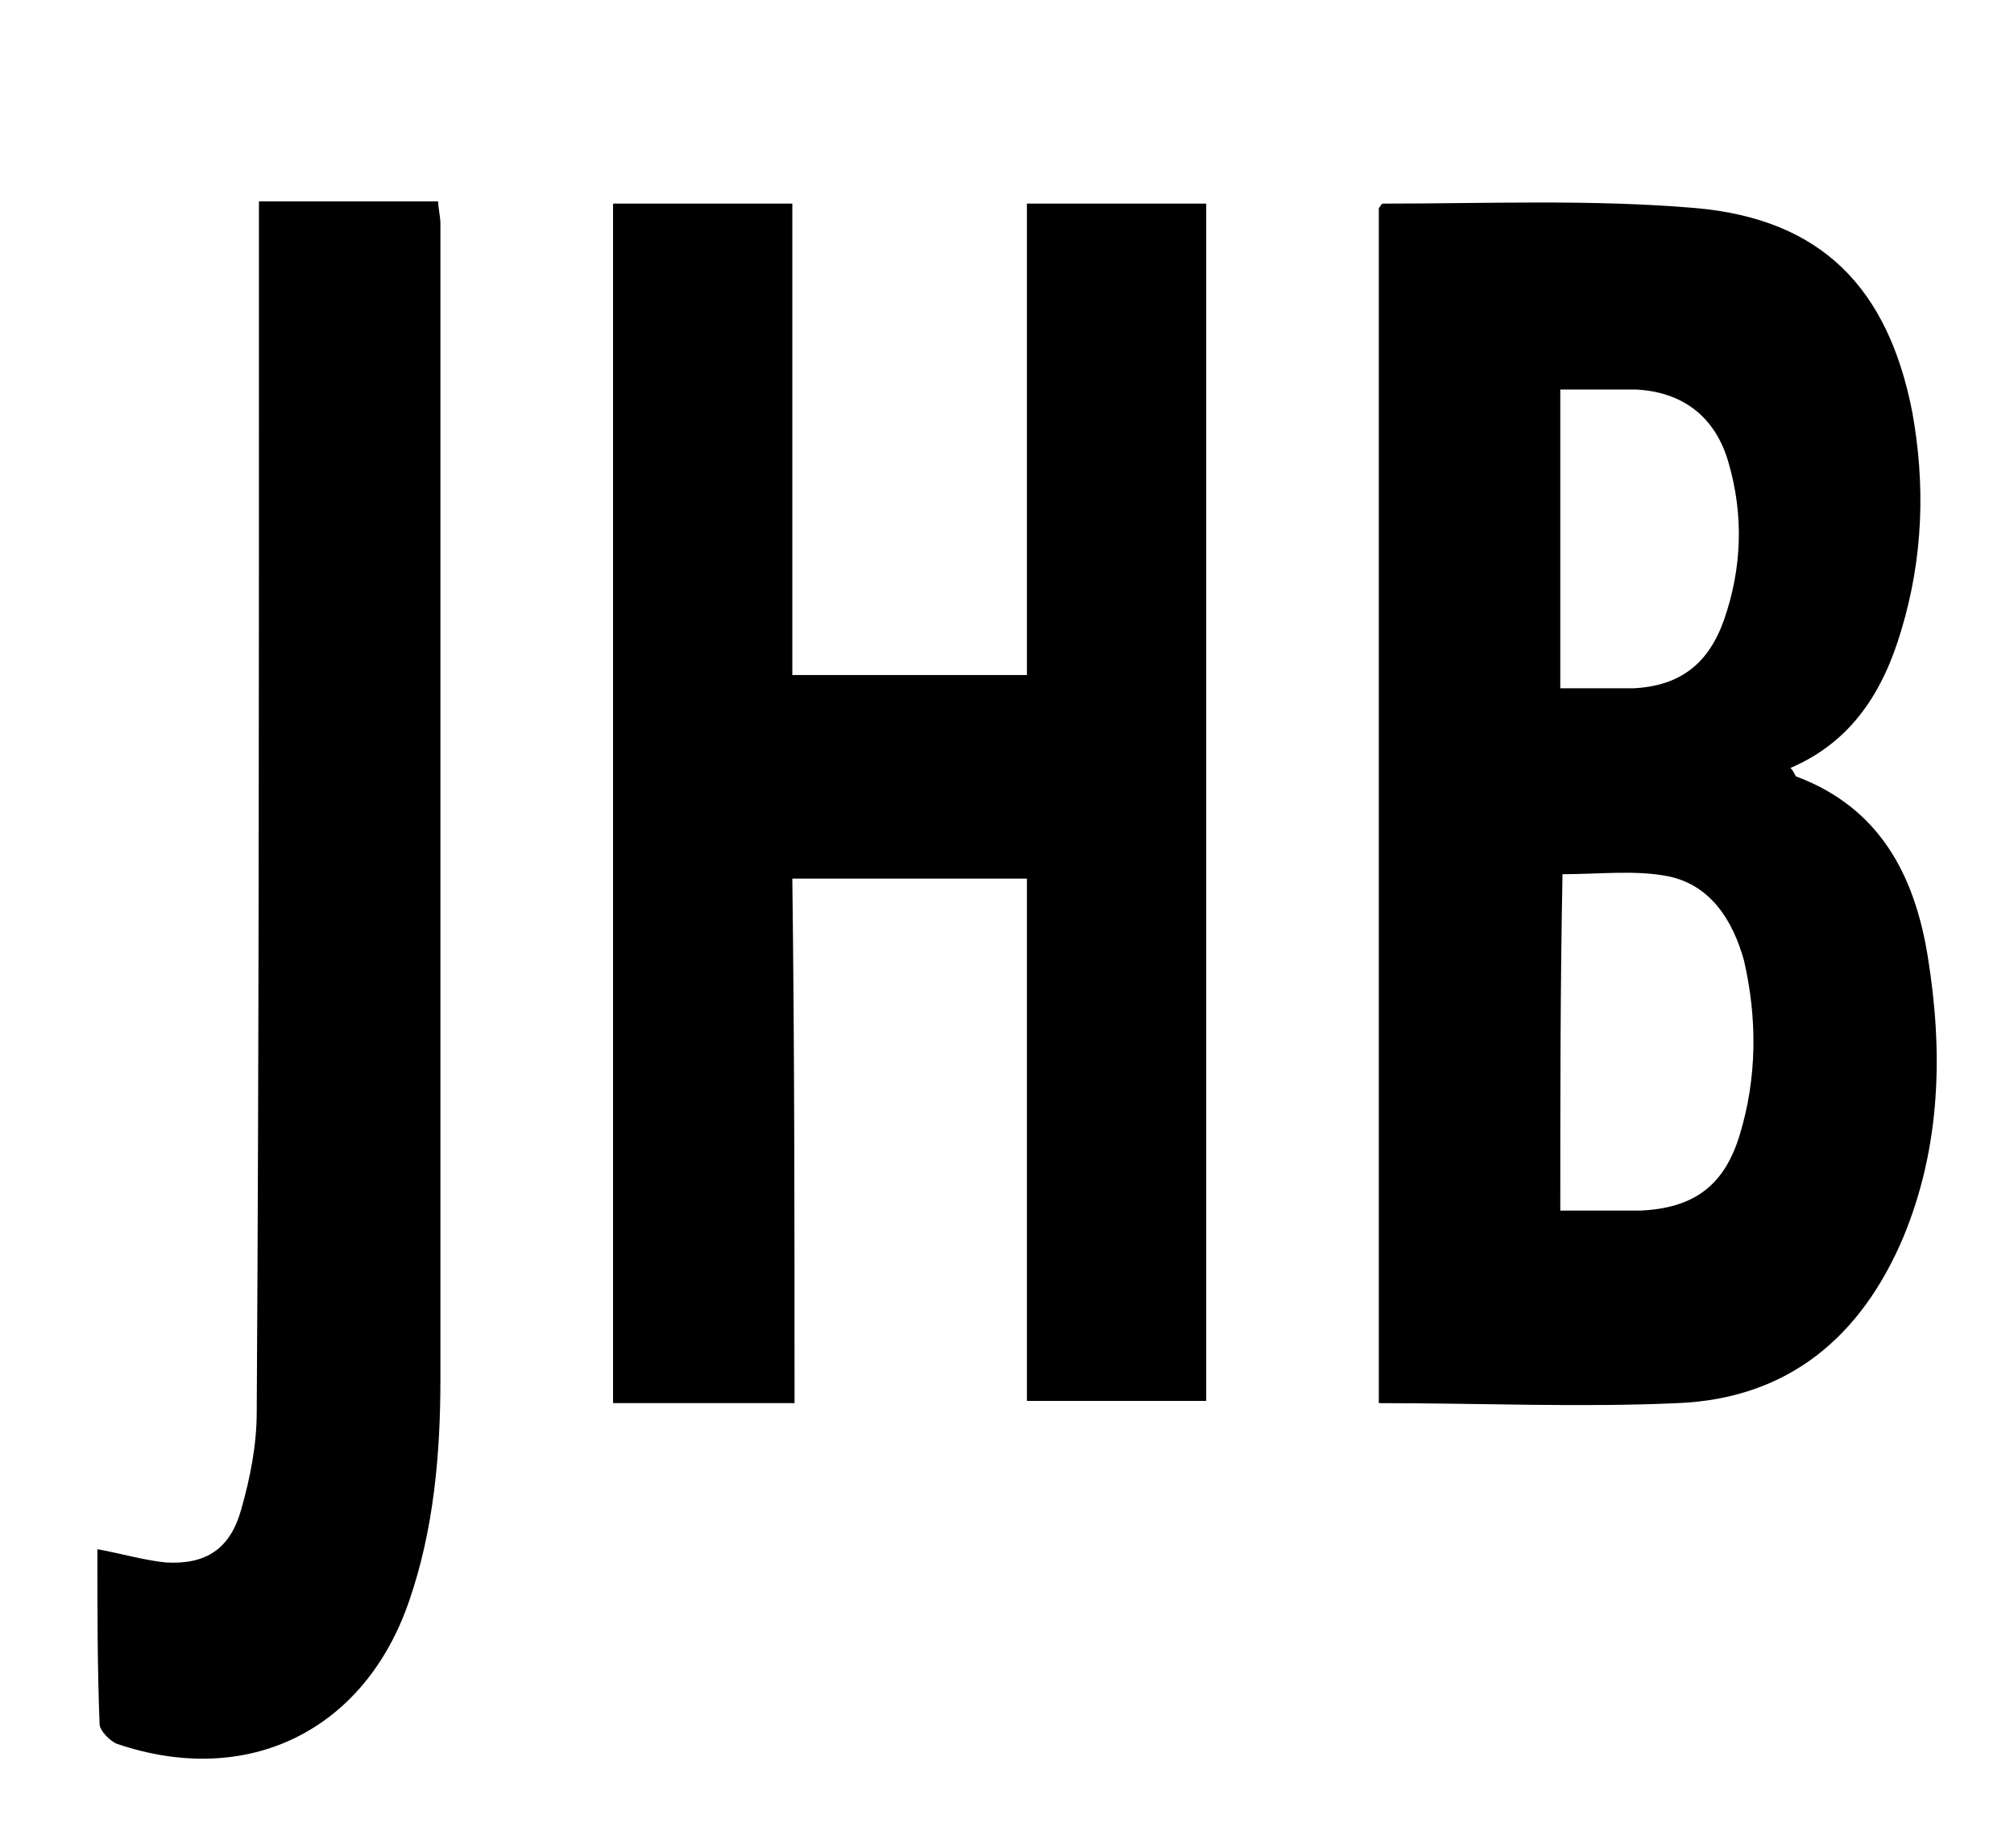
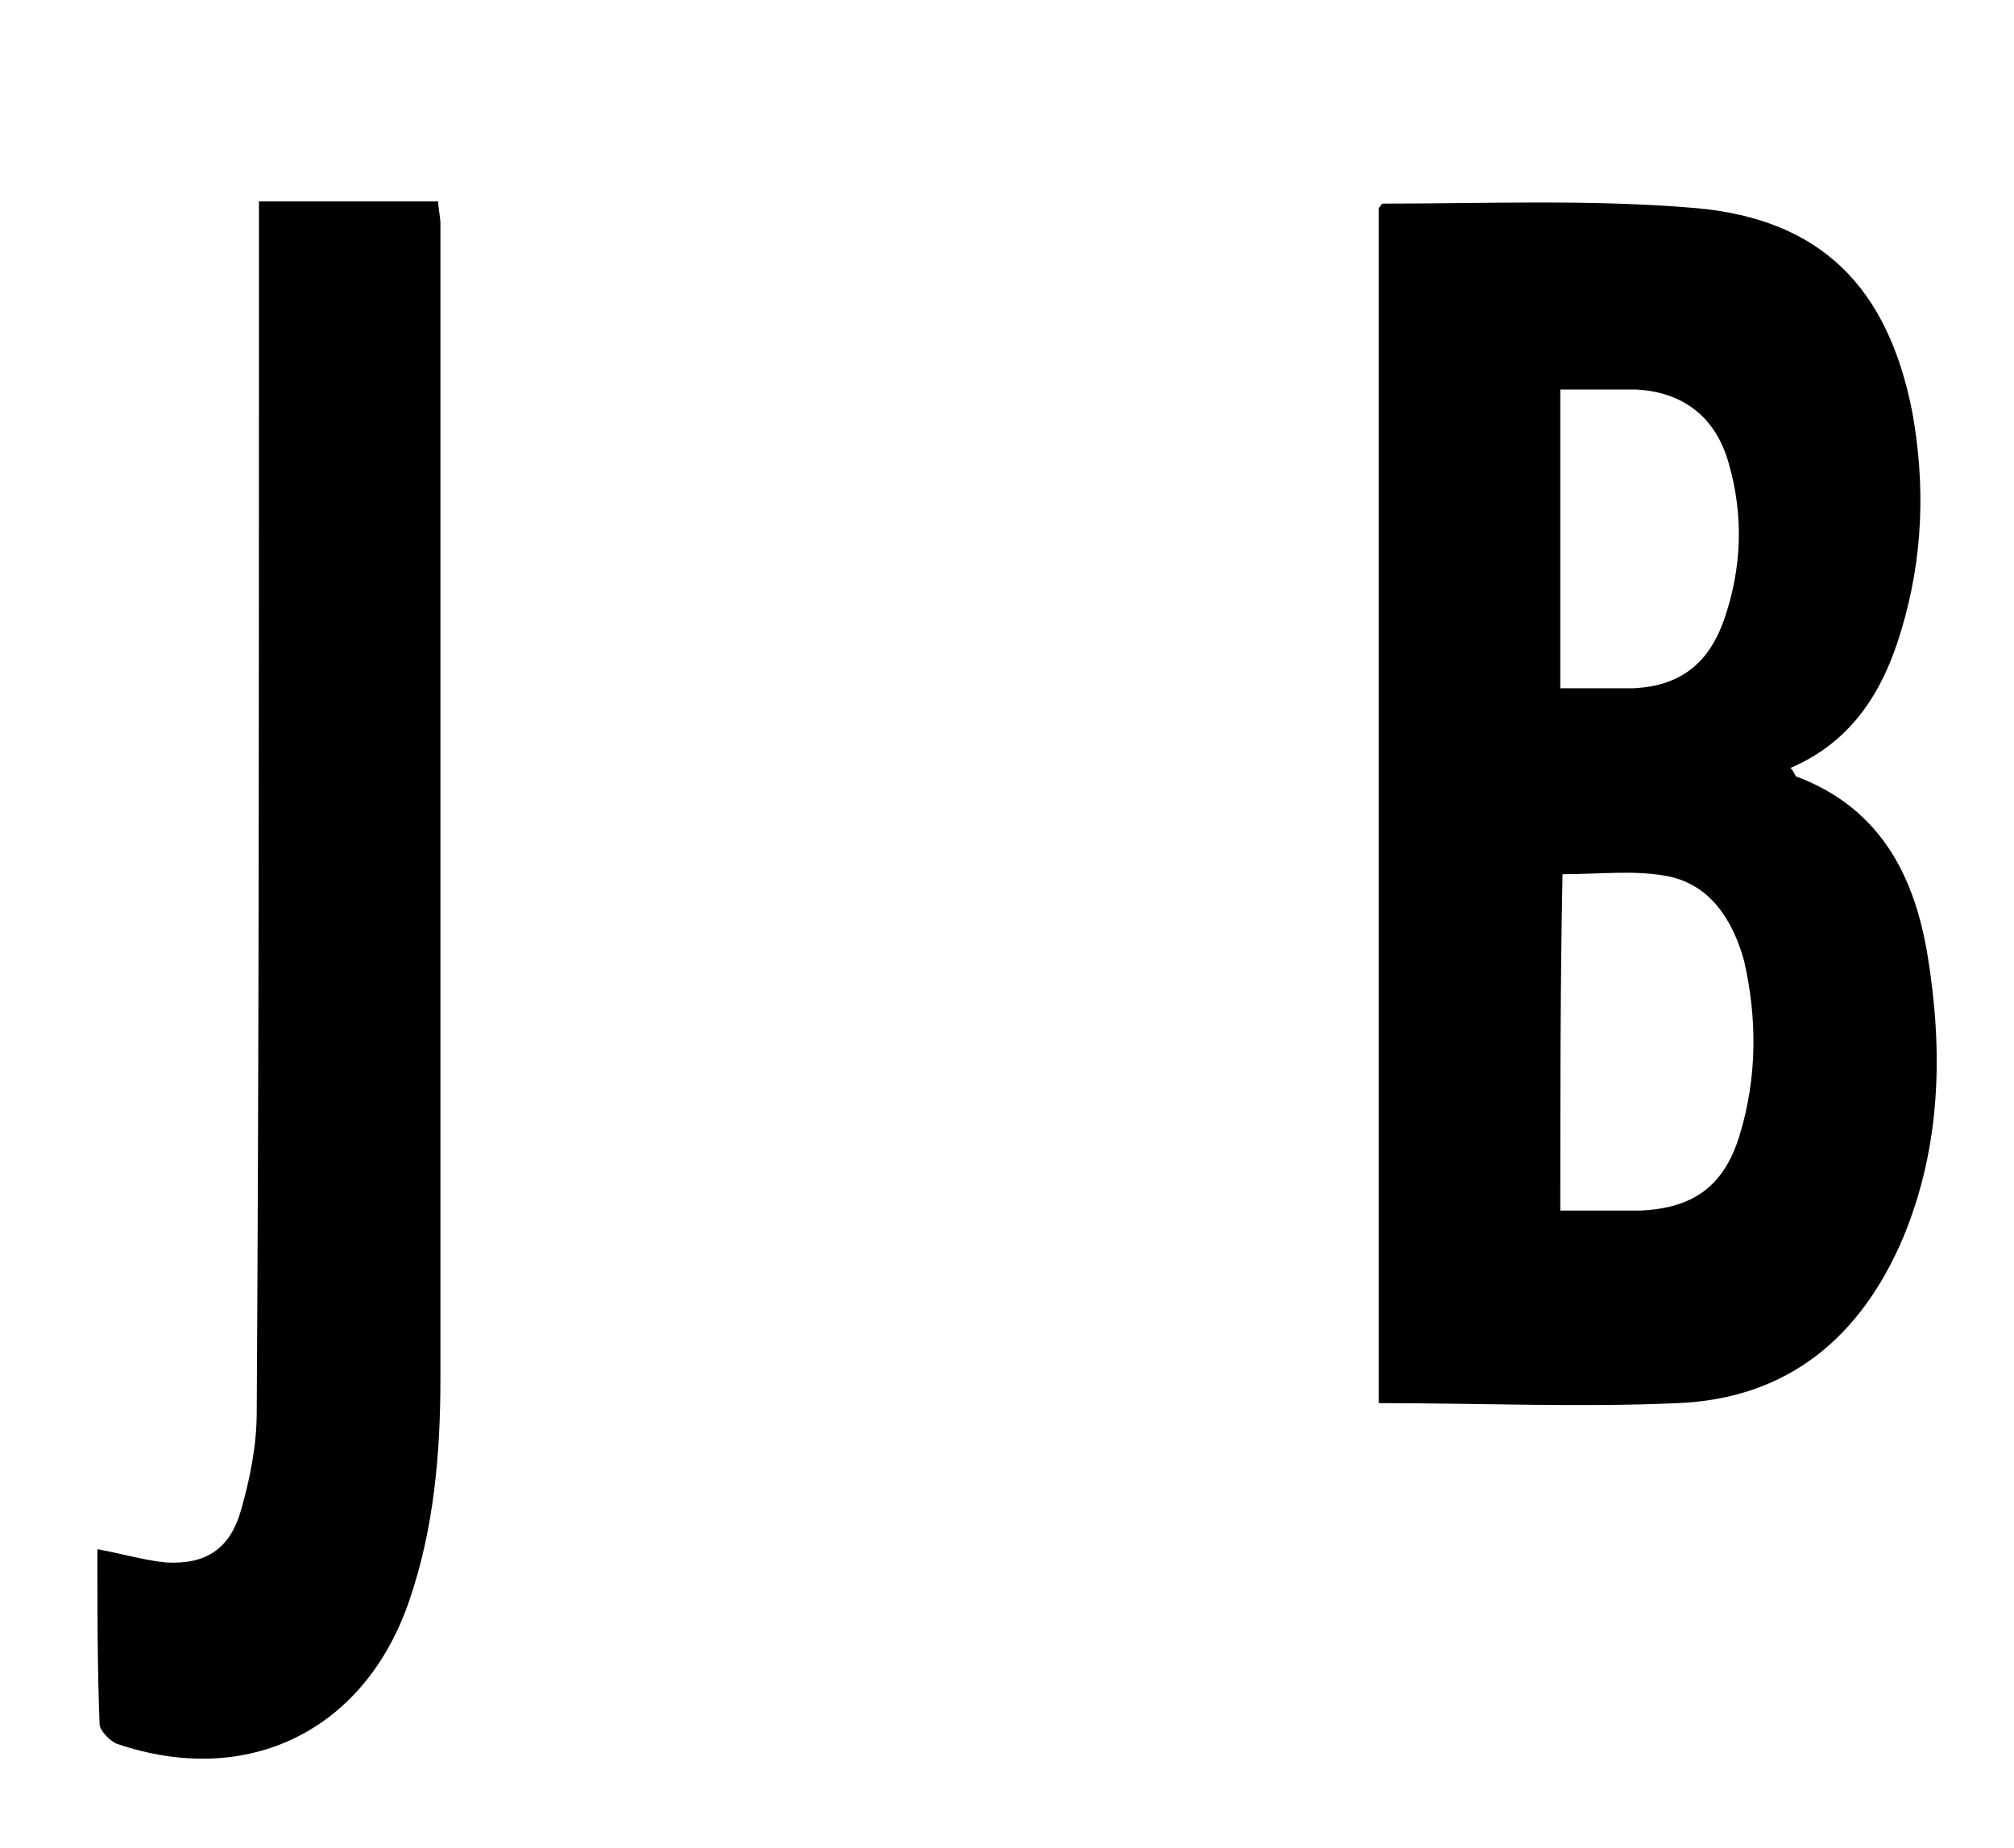
<svg xmlns="http://www.w3.org/2000/svg" version="1.1" id="Capa_1" x="0px" y="0px" viewBox="0 0 91 83.5" style="enable-background:new 0 0 91 83.5;" xml:space="preserve">
  <path d="M62.3,63.4c0-18.1,0-36.1,0-54c0.1-0.1,0.1-0.2,0.2-0.2c4.7,0,9.4-0.2,14.1,0.2c5.7,0.5,8.7,3.6,9.8,9.2  c0.6,3.3,0.5,6.6-0.5,9.9c-0.8,2.7-2.2,5-5,6.2c0.2,0.2,0.2,0.4,0.3,0.4c3.7,1.4,5.3,4.4,5.9,8.1c0.7,4.3,0.6,8.6-1.1,12.7  c-1.9,4.5-5.2,7.3-10.2,7.5C71.4,63.6,66.9,63.4,62.3,63.4z M70.5,54.7c1.2,0,2.4,0,3.6,0c2.4-0.1,3.8-1.1,4.5-3.4  c0.8-2.6,0.8-5.3,0.2-7.9c-0.5-1.8-1.5-3.4-3.4-3.8c-1.5-0.3-3.1-0.1-4.8-0.1C70.5,44.5,70.5,49.5,70.5,54.7z M70.5,17.6  c0,4.5,0,8.9,0,13.5c1.1,0,2.2,0,3.3,0c2.1-0.1,3.4-1.1,4.1-3.1c0.8-2.3,0.9-4.7,0.2-7.1c-0.6-2.1-2.1-3.2-4.2-3.3  C72.8,17.6,71.7,17.6,70.5,17.6z" />
-   <path d="M35.9,63.4c-2.9,0-5.5,0-8.2,0c0-18.1,0-36.1,0-54.2c2.7,0,5.3,0,8.1,0c0,7.1,0,14.2,0,21.3c3.6,0,7,0,10.6,0  c0-7.1,0-14.2,0-21.3c2.8,0,5.4,0,8.1,0c0,18,0,36,0,54.1c-2.7,0-5.3,0-8.1,0c0-7.9,0-15.7,0-23.6c-3.6,0-7,0-10.6,0  C35.9,47.6,35.9,55.4,35.9,63.4z" />
  <path d="M4.4,70c1.1,0.2,2.1,0.5,3.1,0.6c1.8,0.1,2.9-0.6,3.4-2.4c0.4-1.4,0.7-2.9,0.7-4.4c0.1-16.2,0.1-32.3,0.1-48.5  c0-2,0-4.1,0-6.2c2.7,0,5.3,0,8.1,0c0,0.3,0.1,0.7,0.1,1c0,17.4,0,34.8,0,52.2c0,3.4-0.3,6.8-1.4,10c-2,5.9-7.3,8.5-13.2,6.5  c-0.3-0.1-0.8-0.6-0.8-0.9C4.4,75.4,4.4,72.7,4.4,70z" />
</svg>